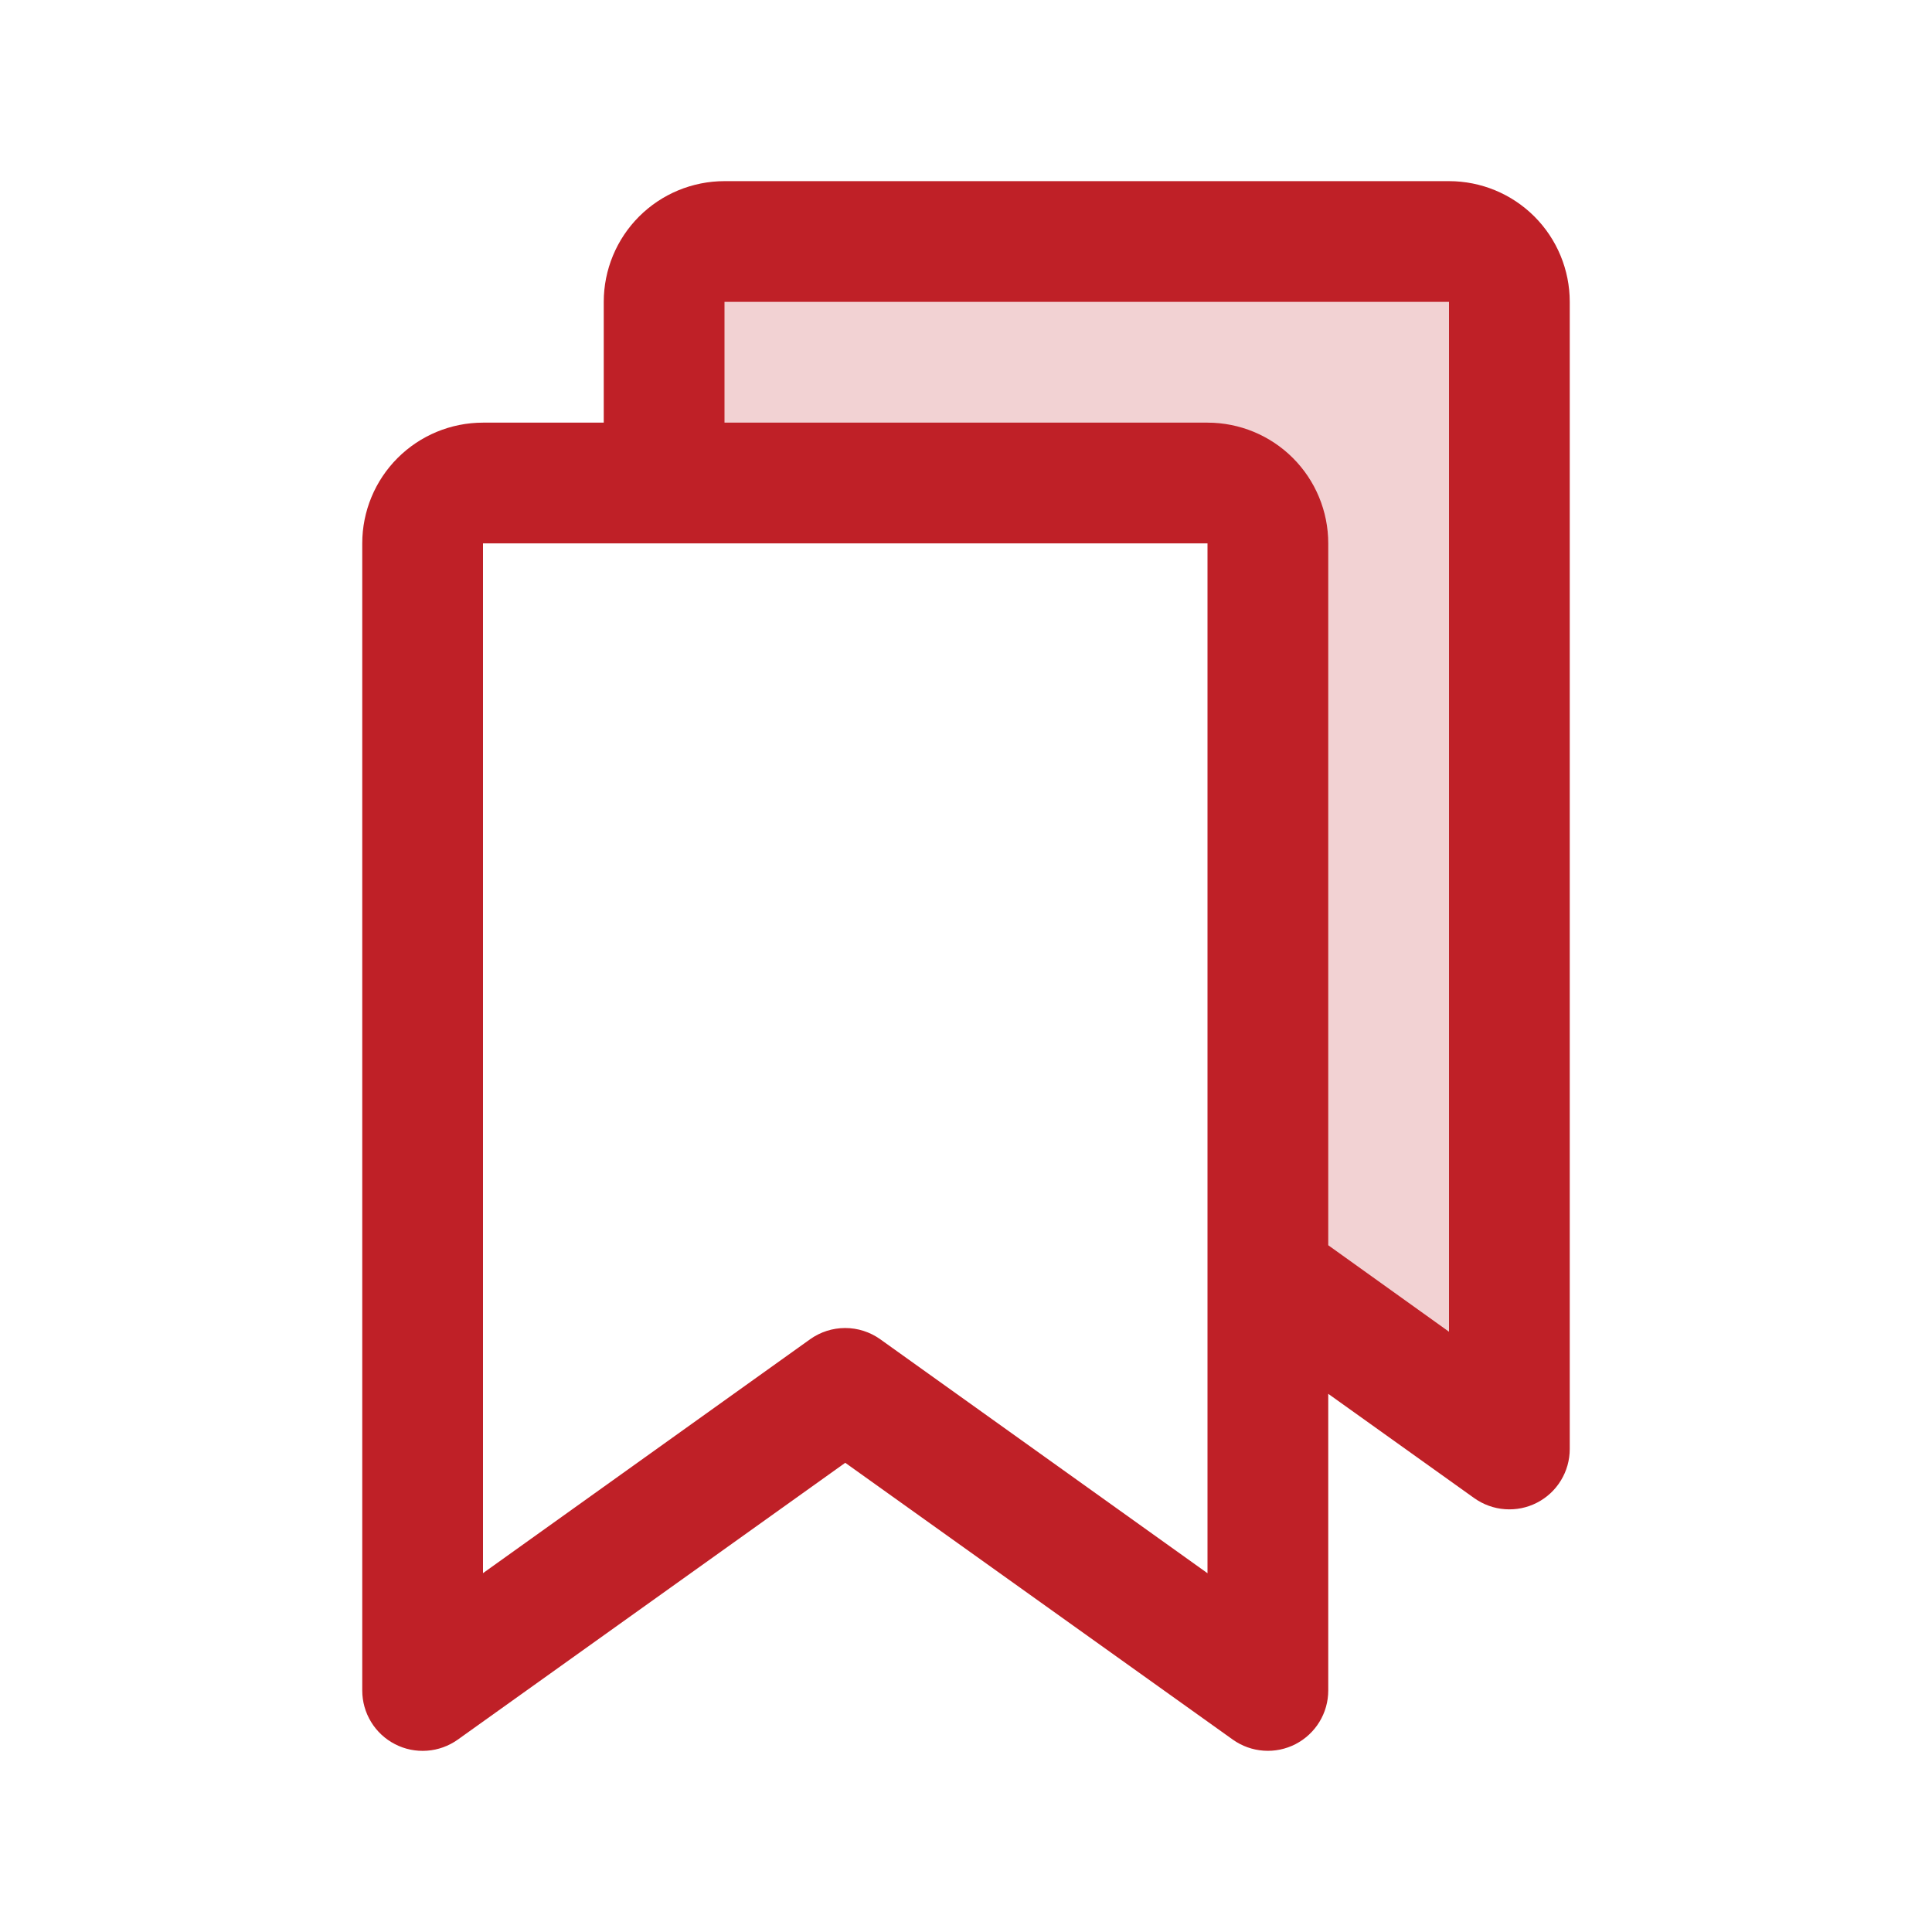
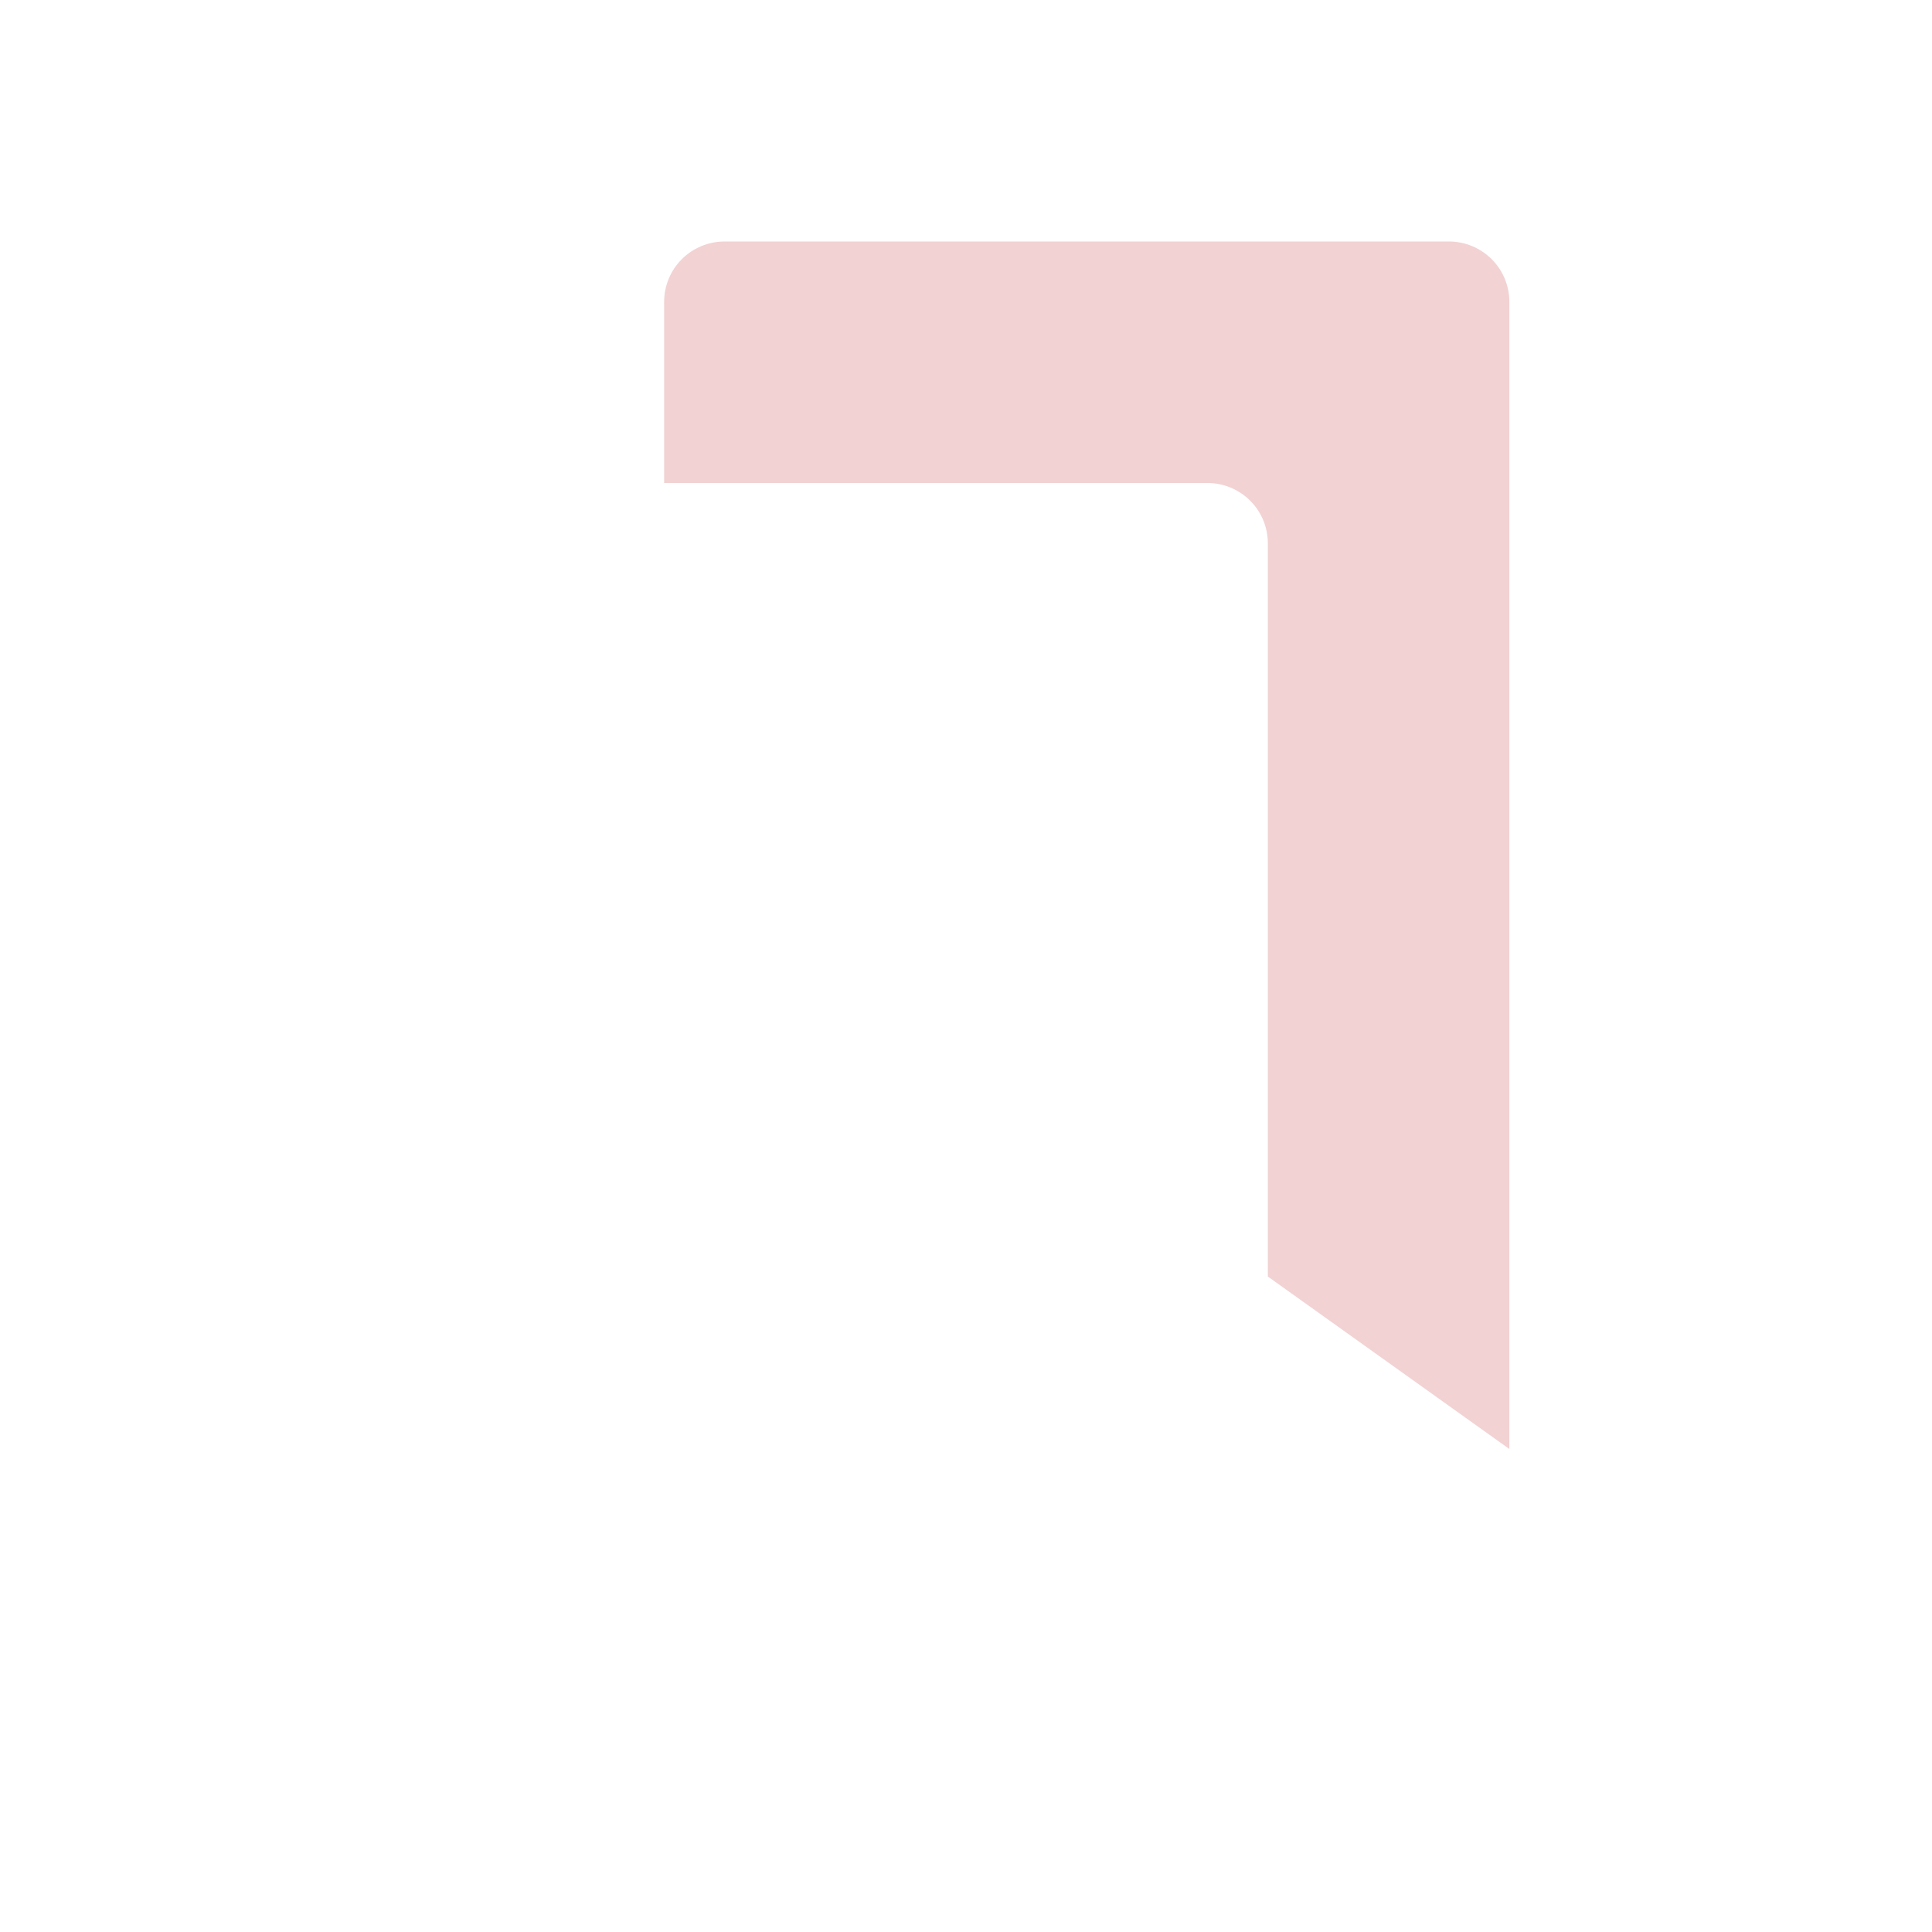
<svg xmlns="http://www.w3.org/2000/svg" width="50" height="50" viewBox="0 0 50 50" fill="none">
  <path opacity="0.2" d="M39.062 7.812V37.5L32.812 33.037V14.062C32.812 13.648 32.648 13.251 32.355 12.958C32.062 12.665 31.664 12.5 31.25 12.5H17.188V7.812C17.188 7.398 17.352 7.001 17.645 6.708C17.938 6.415 18.336 6.25 18.75 6.25H37.5C37.914 6.25 38.312 6.415 38.605 6.708C38.898 7.001 39.062 7.398 39.062 7.812Z" fill="#BF2027" />
-   <path d="M37.5 4.688H18.75C17.921 4.688 17.126 5.017 16.54 5.603C15.954 6.189 15.625 6.984 15.625 7.812V10.938H12.5C11.671 10.938 10.876 11.267 10.29 11.853C9.704 12.439 9.375 13.234 9.375 14.062V43.75C9.375 44.037 9.454 44.319 9.604 44.564C9.753 44.809 9.967 45.008 10.223 45.139C10.478 45.271 10.764 45.329 11.051 45.308C11.337 45.288 11.612 45.188 11.846 45.022L21.875 37.857L31.906 45.022C32.14 45.188 32.415 45.287 32.701 45.307C32.987 45.328 33.273 45.269 33.528 45.138C33.783 45.006 33.997 44.807 34.146 44.563C34.296 44.318 34.375 44.037 34.375 43.75V36.072L38.154 38.772C38.388 38.938 38.663 39.038 38.949 39.058C39.236 39.079 39.522 39.021 39.778 38.889C40.033 38.758 40.247 38.559 40.396 38.314C40.546 38.069 40.625 37.787 40.625 37.5V7.812C40.625 6.984 40.296 6.189 39.71 5.603C39.124 5.017 38.329 4.688 37.5 4.688ZM31.25 40.715L22.781 34.66C22.516 34.471 22.199 34.369 21.873 34.369C21.547 34.369 21.23 34.471 20.965 34.66L12.5 40.713V14.062H31.25V40.715ZM37.5 34.465L34.375 32.227V14.062C34.375 13.234 34.046 12.439 33.46 11.853C32.874 11.267 32.079 10.938 31.25 10.938H18.75V7.812H37.5V34.465Z" fill="#BF2027" />
</svg>